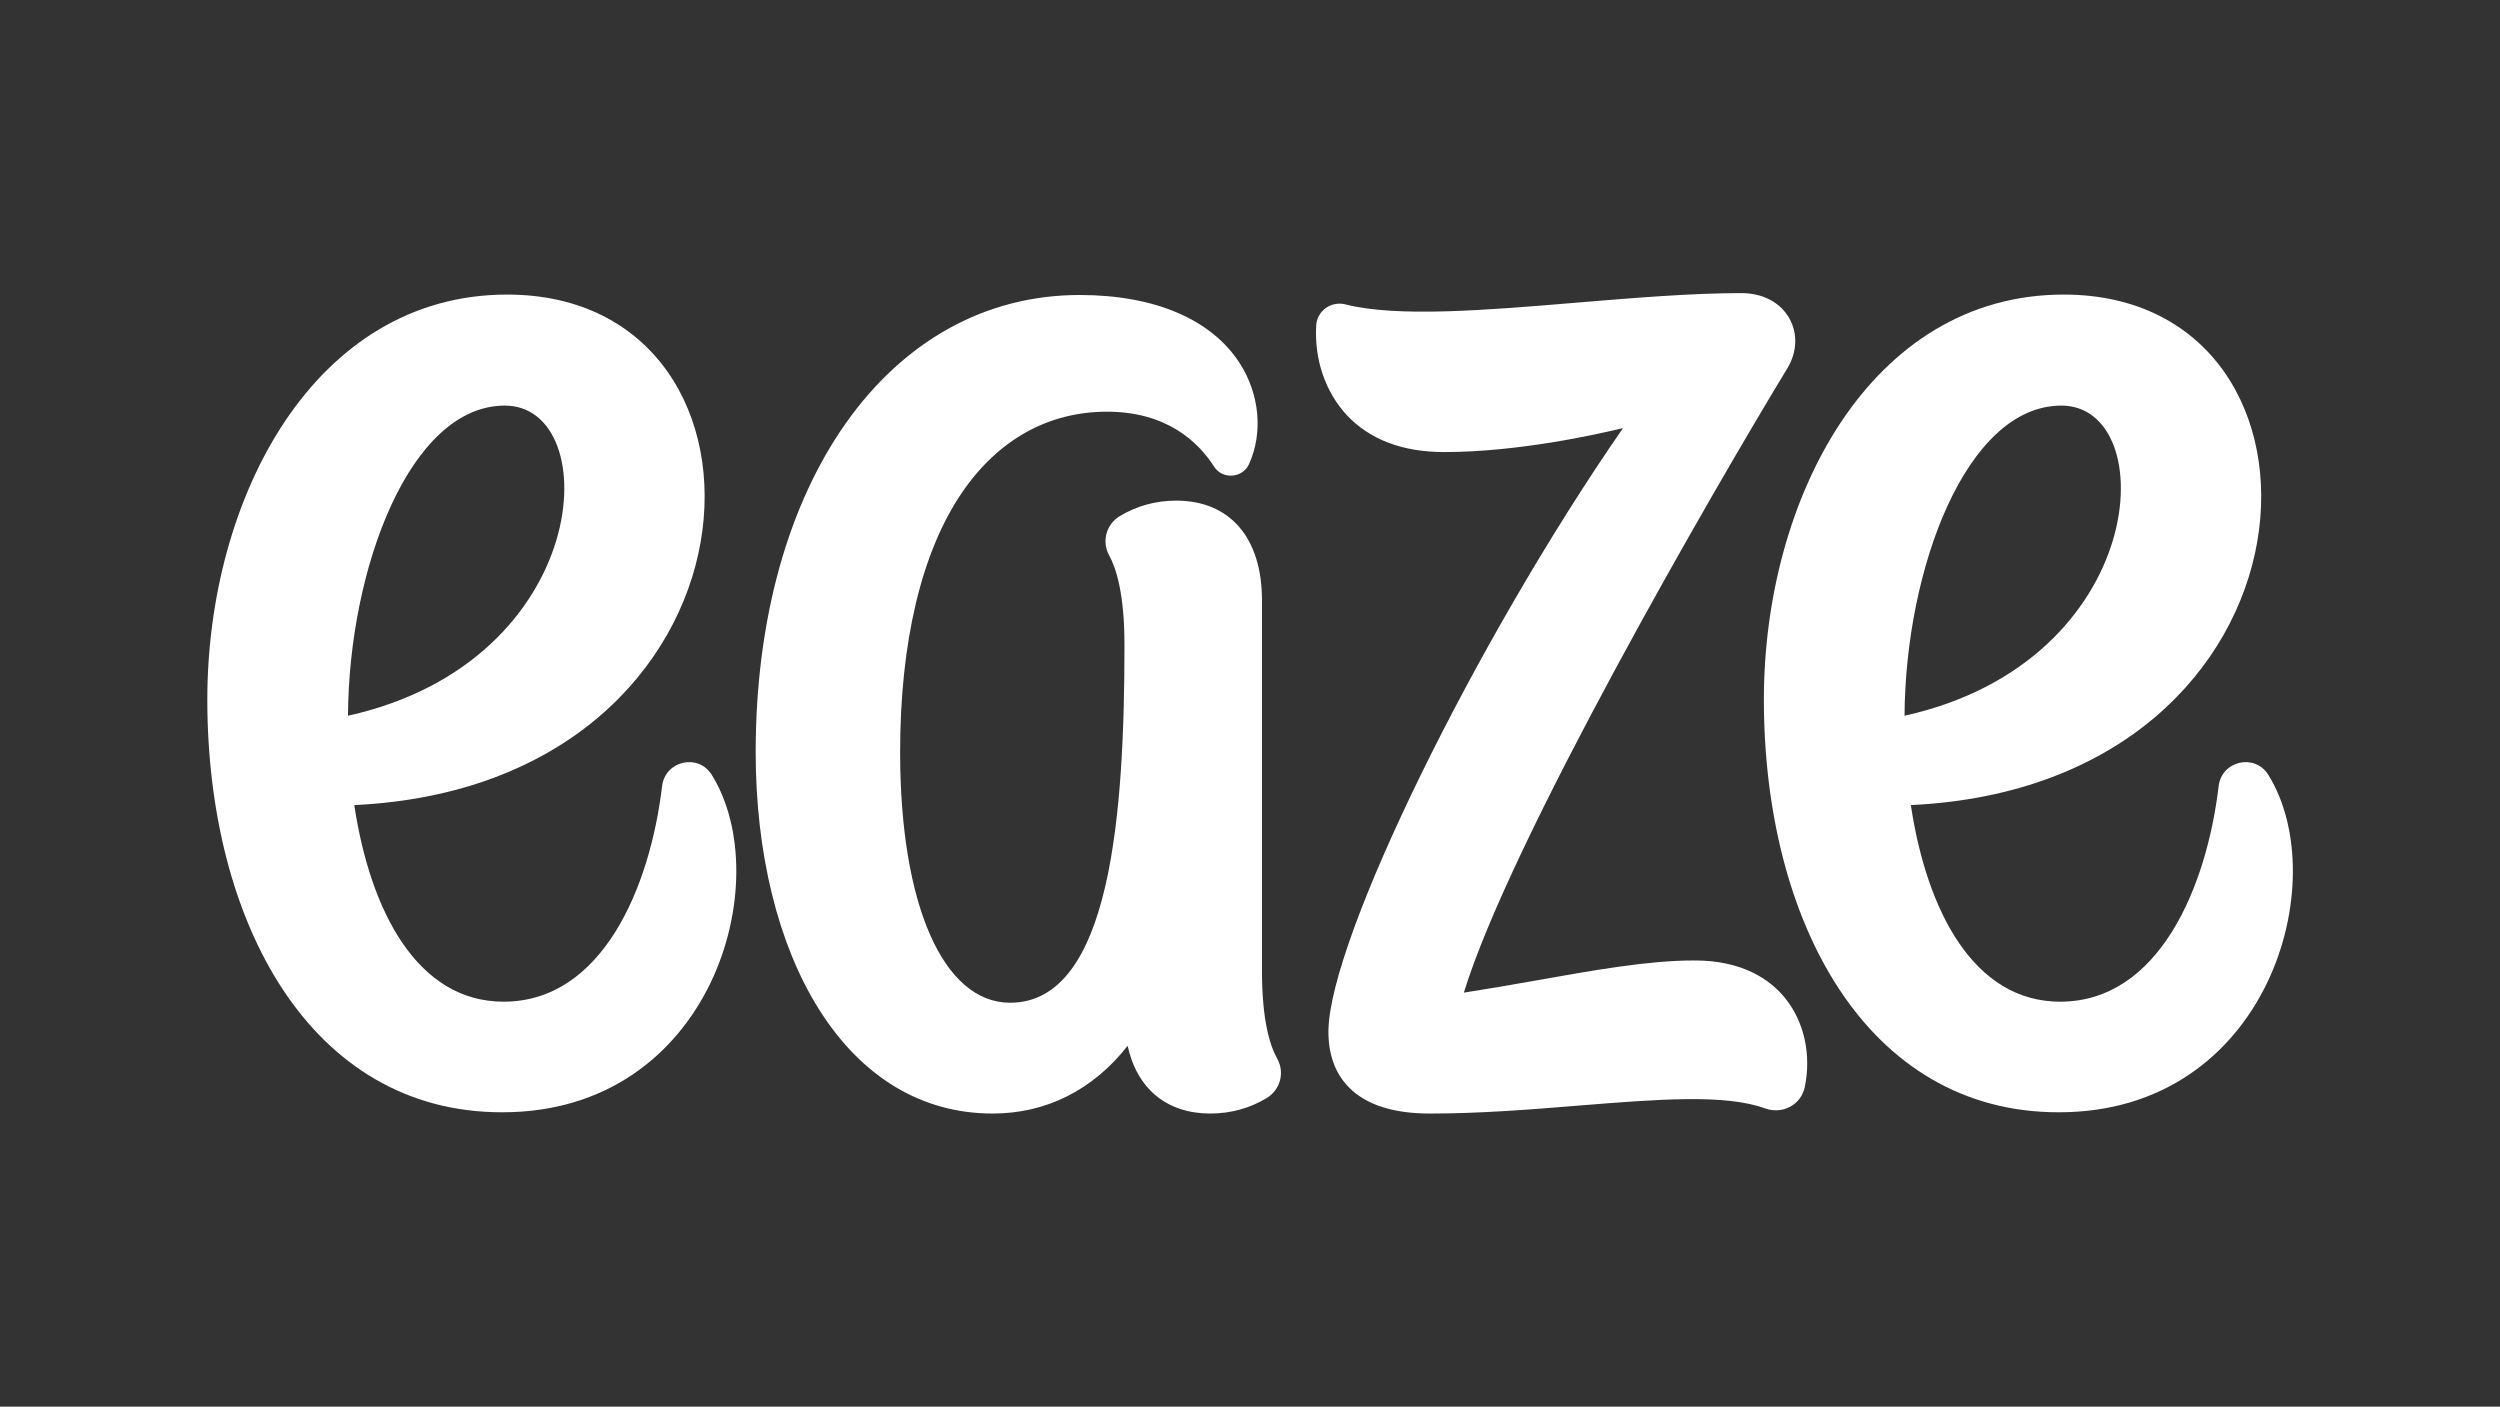
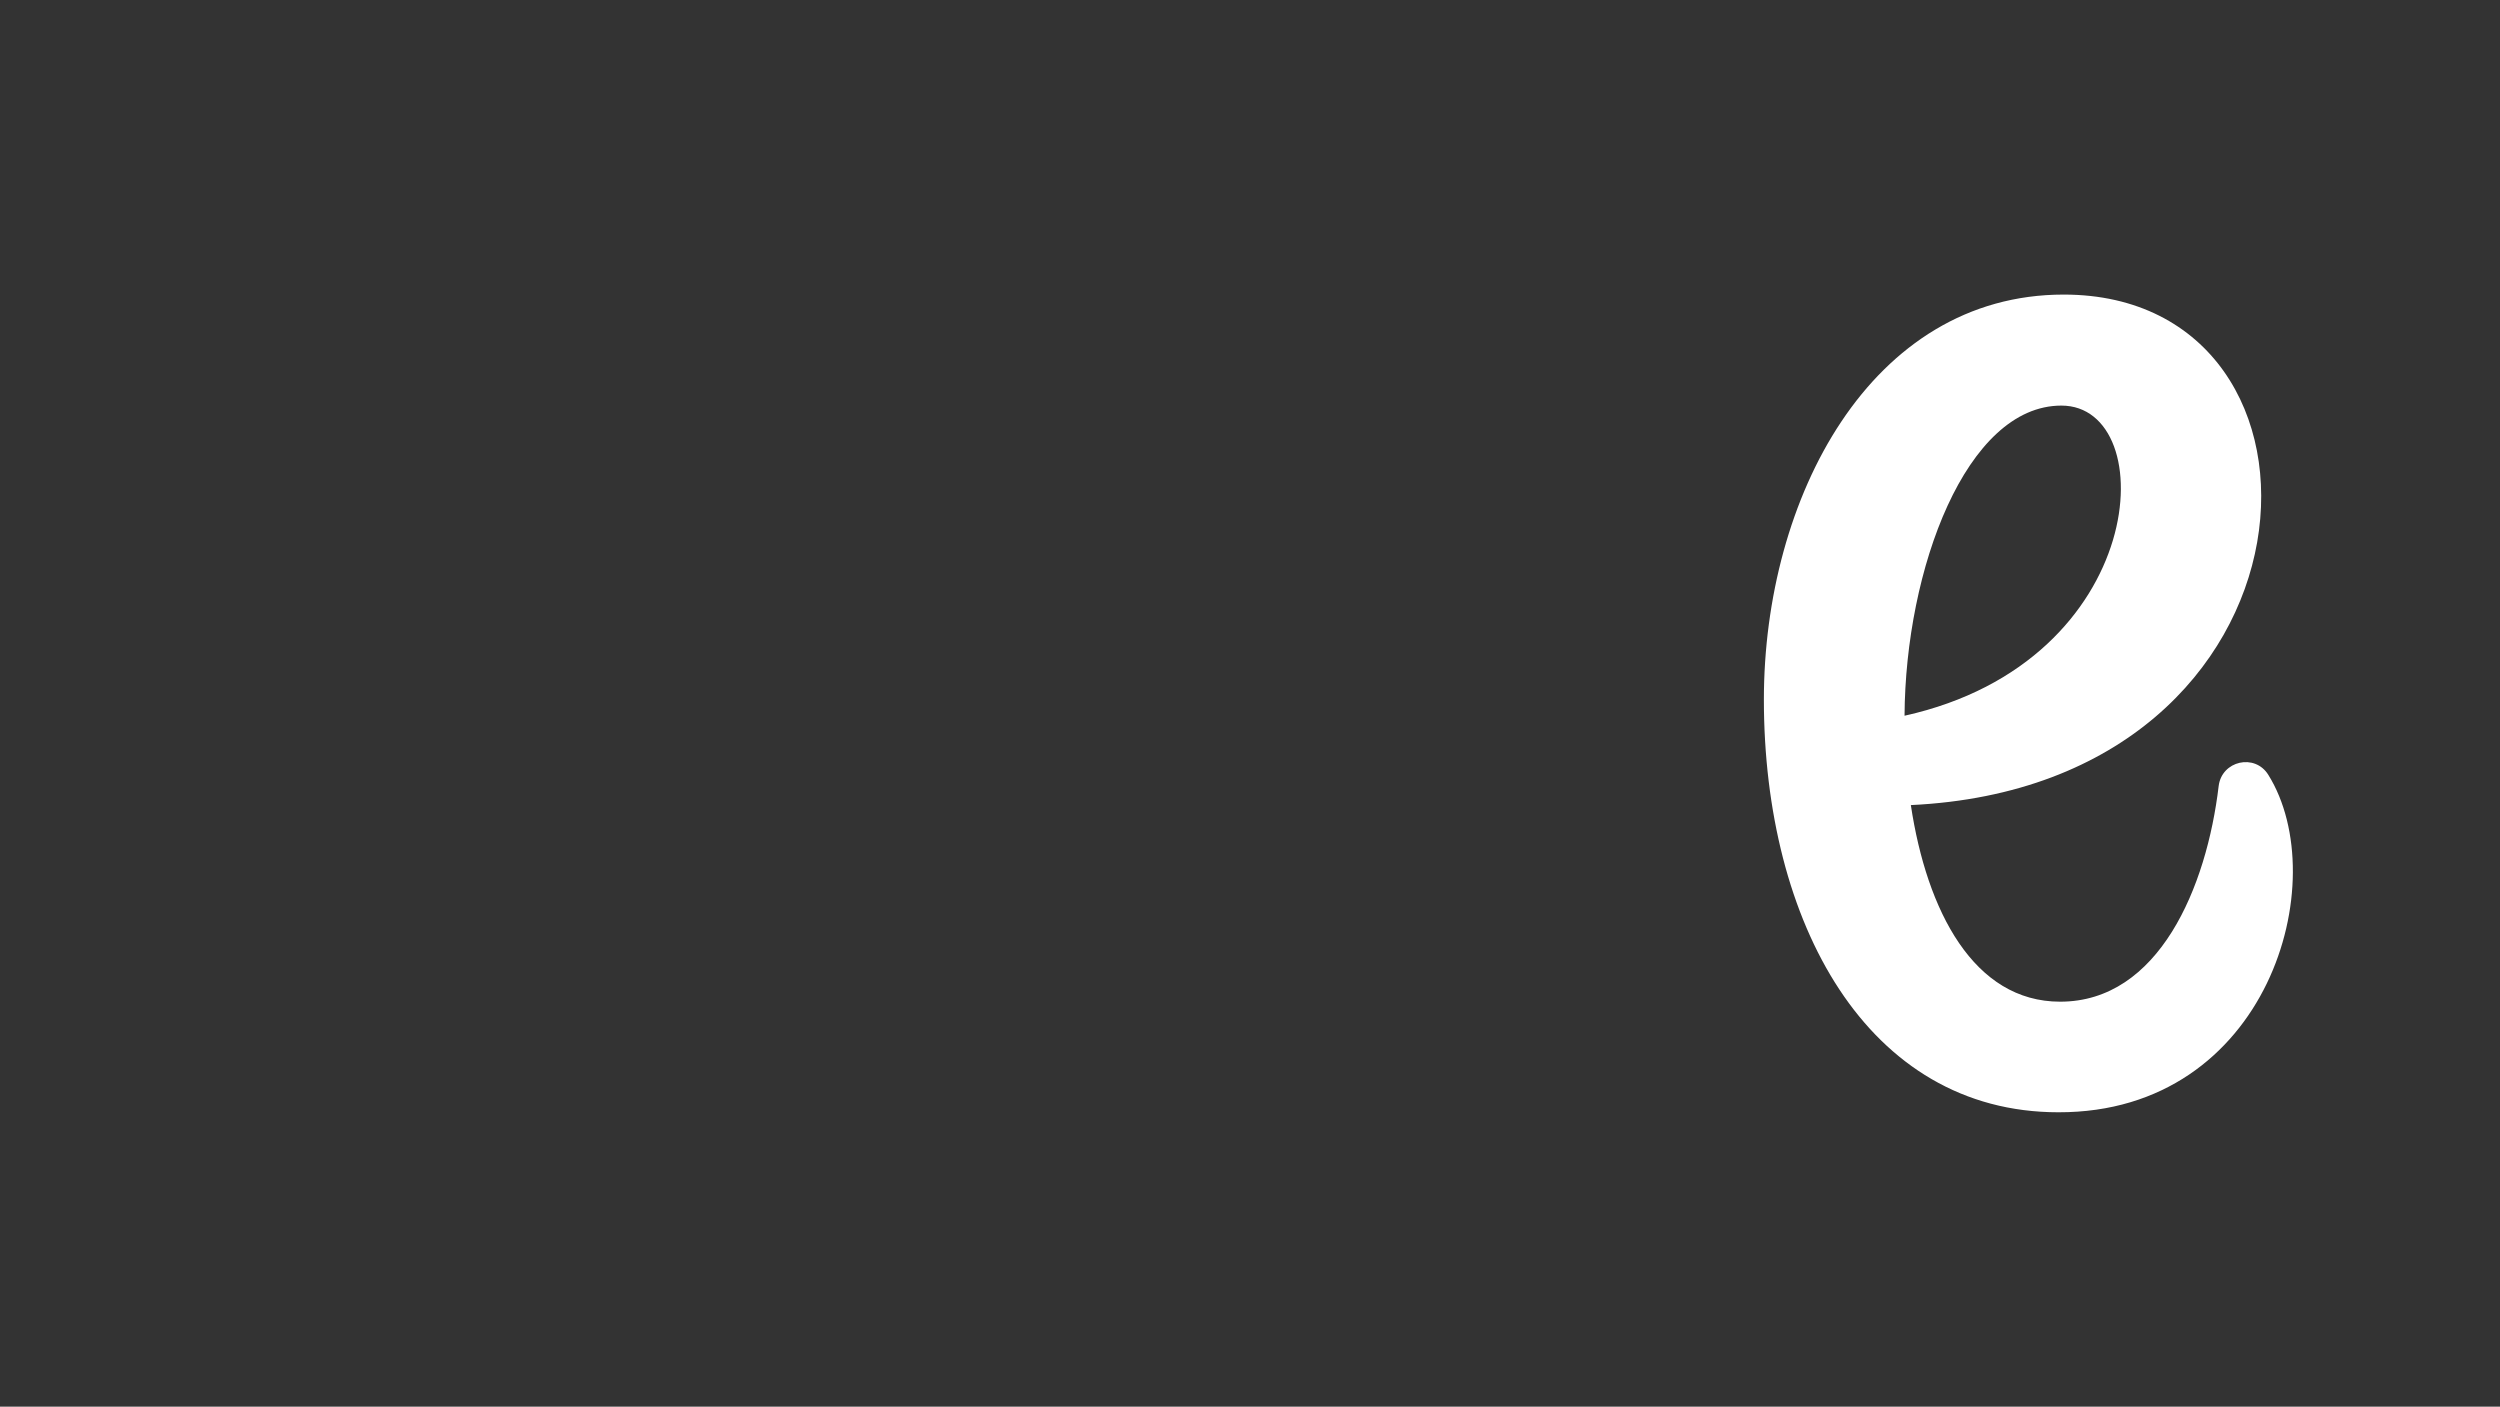
<svg xmlns="http://www.w3.org/2000/svg" width="1189" height="669" viewBox="0 0 1189 669" fill="none">
  <rect x="0" y="0" width="1189" height="669" fill="#333333" stroke="none" />
-   <path d="M849 474.7C858.1 485.9 861.6 501.8 858.3 517.2C857.5 521 855 524.4 851.5 526.3C847.9 528.3 843.5 528.6 839.6 527.2C820.6 520.2 788.4 522.8 751 525.8C727.9 527.7 704.1 529.6 680 529.6C662.6 529.6 649.6 525.4 641.5 517.1C634.9 510.4 631.7 501.3 631.8 490.1C632.5 446.2 701.6 305.2 771.9 203.6C760 206.5 722.1 215 686.9 215C667.1 215 651.6 209.1 640.7 197.6C630.4 186.6 625 171 626 154.6C626.2 151.4 627.8 148.6 630.4 146.6C633.2 144.6 636.7 143.9 640 144.8C664.7 151 706.3 147.6 750.3 143.9C776.9 141.7 804.5 139.4 828.2 139.4C838.4 139.4 846.7 143.8 851 151.4C855.1 158.6 854.7 167.5 850.1 175.1C814.6 233.6 718.5 399.6 696.2 472.1C707.8 470.3 719.4 468.3 730.6 466.3C758.1 461.4 784.1 456.8 805.3 456.8C829.3 456.6 842.3 466.4 849 474.7ZM607.5 503.6C611.1 510.1 608.9 518.3 602.5 522.2C594.4 527.1 585.3 529.6 575.6 529.6C555 529.6 540.8 517.9 536.3 497.4C519.7 518.5 497.5 529.6 472.1 529.6C438.4 529.6 409.7 512.3 389.3 479.7C370 448.9 359.4 405.6 359.4 357.8C359.4 229.8 422.8 140.3 513.5 140.3C549.1 140.3 576.1 151.8 589.6 172.7C599.1 187.5 600.8 205.9 594 220.8C592.6 223.9 589.6 225.9 586.1 226.2C582.6 226.5 579.2 224.8 577.4 221.9C569.8 210 554.7 195.8 526.5 195.8C498.6 195.8 474.7 209.1 457.5 234.3C438.3 262.5 428.1 305.2 428.1 357.8C428.1 430.2 448.6 476.9 480.4 476.9C528.6 476.9 534.8 385.9 534.8 306.6C534.8 282.3 530.8 270.1 527.5 264.1C523.9 257.6 526.1 249.4 532.5 245.5C540.6 240.6 549.7 238.1 559.4 238.1C585 238.1 600.2 255.8 600.2 285.5V461C600.1 485.4 604.1 497.6 607.5 503.6Z" fill="white" />
-   <path d="M338.5 368.5C332.1 358.2 316.4 361.8 314.9 373.8C309.2 421.9 286.5 476.4 239.5 476.4C198.5 476.4 176.1 433.4 168.5 382.9C370.6 373.3 381.4 140.1 241.2 140.1C149.3 140.1 98.6 237 98.6 332.7C98.6 438.6 147.6 529 238.7 529C338.5 529.2 369.9 418.9 338.5 368.5ZM240.1 192.9C288.1 192.9 282.3 314.5 165.5 340.4C165.9 270.7 194.8 192.9 240.1 192.9Z" fill="white" />
  <path d="M1078.8 368.5C1072.4 358.2 1056.7 361.8 1055.2 373.8C1049.5 421.9 1026.8 476.4 979.8 476.4C938.8 476.4 916.4 433.4 908.8 382.9C1110.9 373.3 1121.7 140.1 981.5 140.1C889.6 140.1 838.9 237 838.9 332.7C838.9 438.6 887.9 529 979 529C1078.8 529.2 1110.2 418.9 1078.8 368.5ZM980.4 192.9C1028.4 192.9 1022.6 314.5 905.8 340.4C906.2 270.7 935.1 192.9 980.4 192.9Z" fill="white" />
</svg>